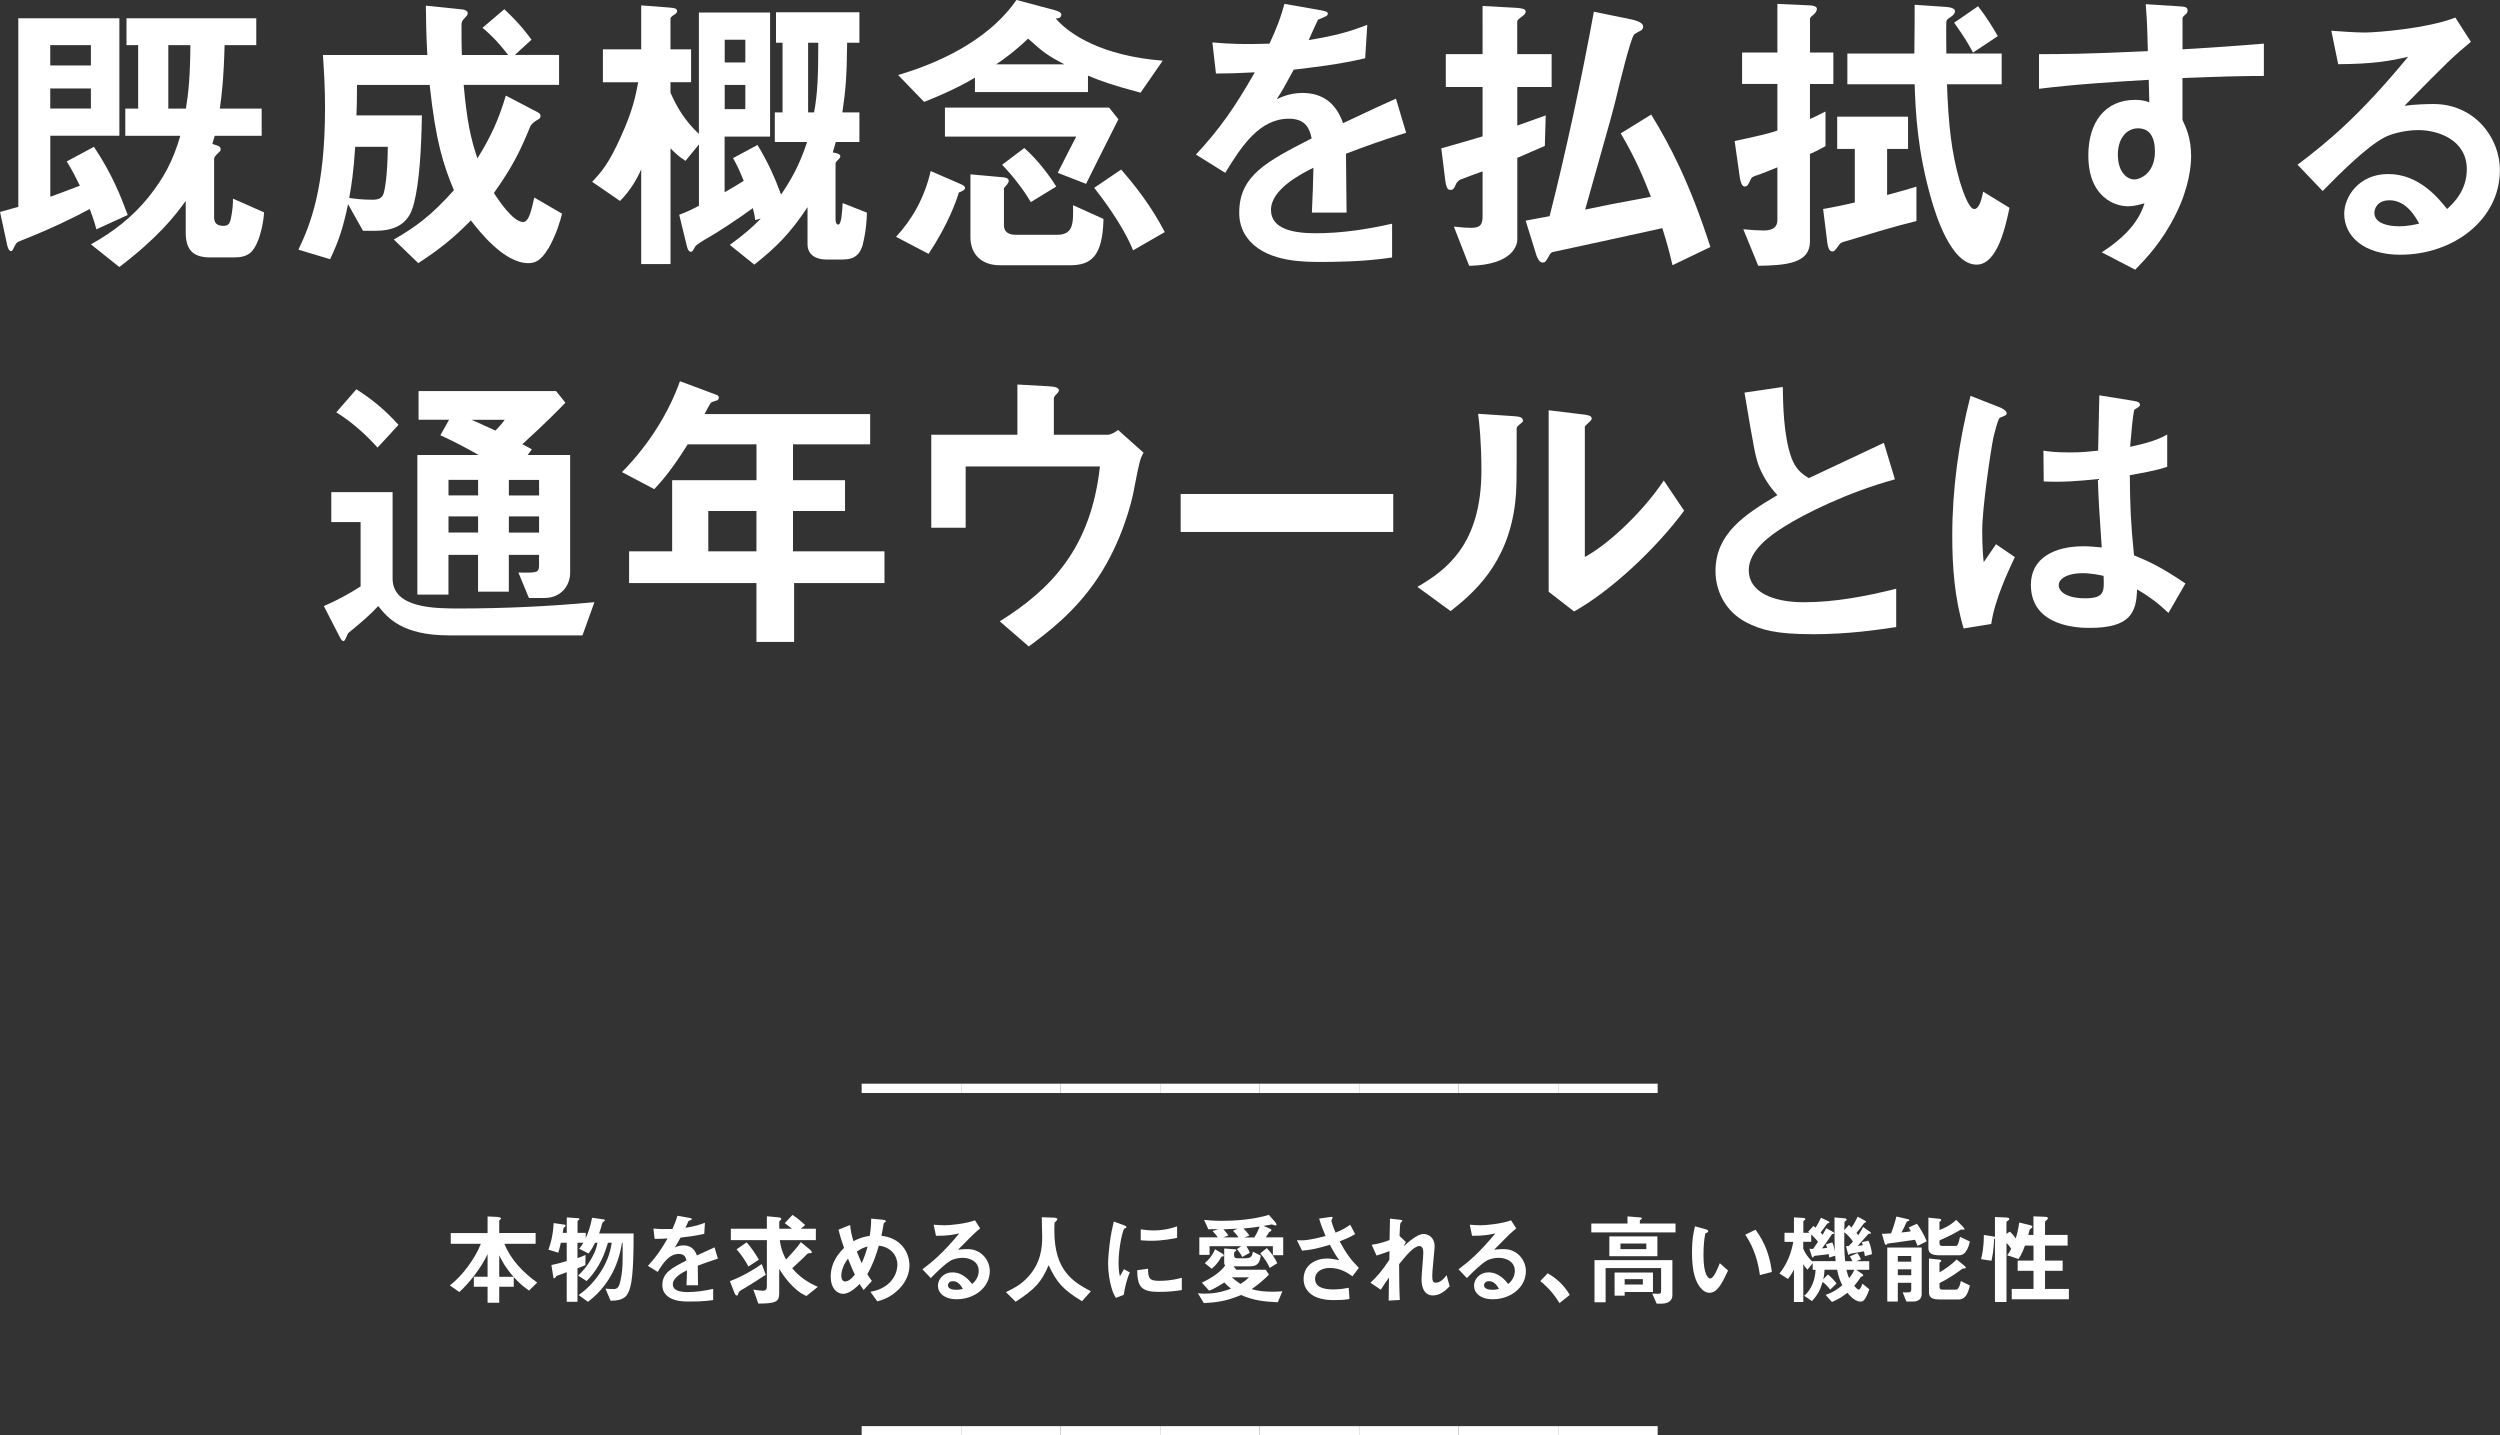
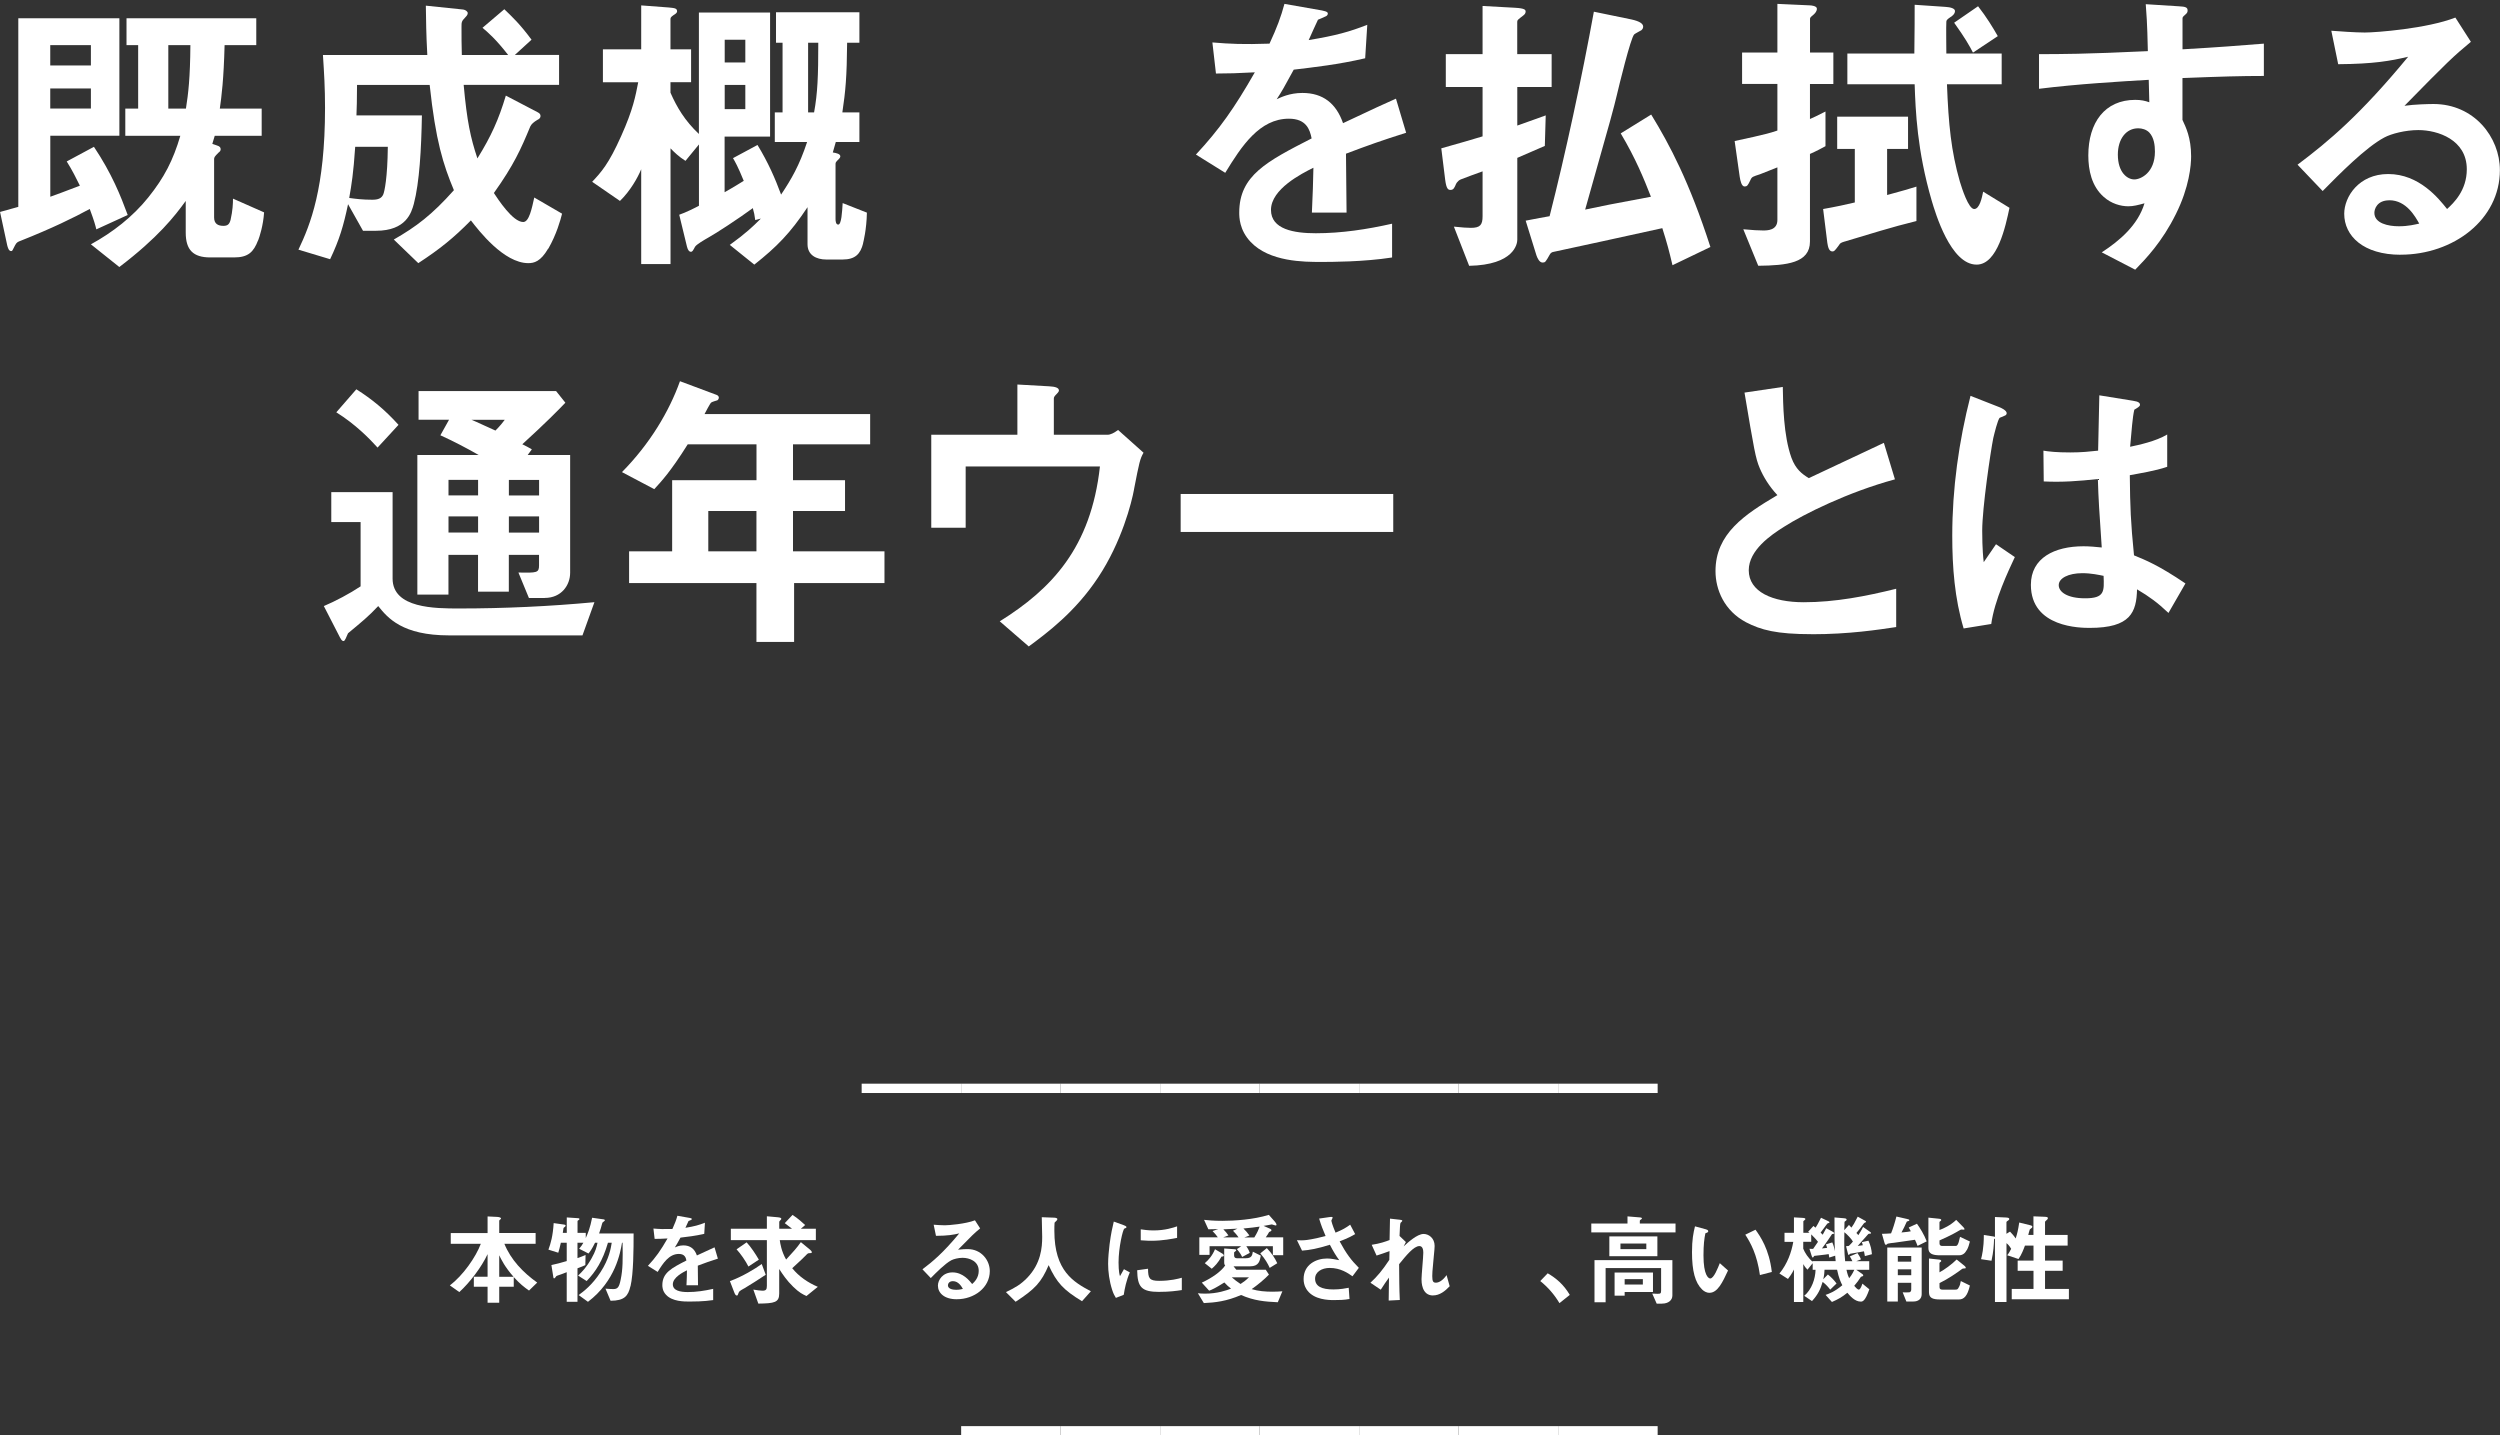
<svg xmlns="http://www.w3.org/2000/svg" id="_レイヤー_2" viewBox="0 0 476.64 273.68">
  <rect x="0" y="0" width="476.64" height="273.68" fill="#333333" stroke="none" />
  <defs>
    <style>.cls-1{fill:#fff;stroke-width:0px;}</style>
  </defs>
  <g id="_レイヤー_">
    <path class="cls-1" d="m164.28,206.61h18.97v1.78h-18.97v-1.78Z" />
    <path class="cls-1" d="m183.25,206.61h18.97v1.78h-18.97v-1.78Z" />
    <path class="cls-1" d="m202.22,206.61h18.97v1.78h-18.97v-1.78Z" />
    <path class="cls-1" d="m221.19,206.61h18.97v1.78h-18.97v-1.78Z" />
    <path class="cls-1" d="m240.16,206.61h18.97v1.78h-18.97v-1.78Z" />
    <path class="cls-1" d="m259.13,206.61h18.97v1.78h-18.97v-1.78Z" />
    <path class="cls-1" d="m278.1,206.61h18.97v1.78h-18.97v-1.78Z" />
    <path class="cls-1" d="m297.07,206.61h18.97v1.78h-18.97v-1.78Z" />
    <path class="cls-1" d="m100.87,246.06c-.97-.68-1.75-1.29-2.92-2.58v1.84h-2.77v3.05h-2.22v-3.05h-2.62v-1.9h2.62v-4.31c-1.14,2.47-3.43,5.46-5.39,7.23l-1.8-1.27c2.52-1.92,4.93-5.37,5.9-7.93h-5.73v-2.05h7.02v-3.17l1.86.09c.25.02.7.09.7.3,0,.08-.06.13-.17.21-.11.09-.17.15-.17.23v2.33h6.94v2.05h-5.96c1.23,3.05,3.57,5.48,6.26,7.4l-1.56,1.52Zm-5.69-6.73v4.1h2.73c-1.67-1.9-2.29-3.21-2.73-4.1Z" />
    <path class="cls-1" d="m120.2,245.21c-.44,1.88-1.12,2.77-3.79,2.79l-.97-2.31c.64.06,1.33.08,1.48.08.83,0,1.12-.32,1.42-1.82.42-2.01.4-3.77.36-7.02h-.11c-.32,1.88-1.23,7.28-6.49,11.27l-1.78-1.29c.89-.64,2.6-1.92,4.17-4.36,1.65-2.54,1.97-4.57,2.14-5.61h-.72c-1,3.45-2.33,5.5-4.06,7.3l-1.63-1.04c.76-.74,1.57-1.52,2.56-3.28.78-1.38.95-2.11,1.14-2.98h-.47c-.61,1.23-.97,1.71-1.25,2.05l-1.78-.91c.38-.44.57-.72.8-1.14h-1.12v2.92c.46-.15.87-.3,1.54-.59l-.04,1.93c-.49.23-.68.3-1.5.61v6.39h-2.05v-5.65c-.57.23-1.37.53-1.48.55-.17.04-.3.11-.49.19-.13.19-.32.44-.42.44-.13,0-.15-.11-.17-.28l-.36-2.26c1.06-.23,1.71-.4,2.92-.76v-3.49h-1.12c-.21.93-.32,1.33-.49,1.9l-1.88-.59c.44-1.18.85-2.6,1-5.06l2.05.29c.11.02.23.09.23.19,0,.04-.02.11-.11.21-.25.19-.27.19-.3.28,0,.04-.11.78-.13.89h.76v-2.94l2.2.15c.09,0,.21.04.21.15s-.09.17-.15.21c-.09.04-.21.11-.21.21v2.22h1.57v.99c.42-.93.83-1.95,1.21-3.87l2.26.32c.09.02.17.08.17.15,0,.09-.11.19-.21.25-.23.15-.25.17-.32.42-.17.66-.27,1-.57,1.86h6.58c0,2.98-.02,7.62-.59,10.07Z" />
    <path class="cls-1" d="m133.04,241.3c0,.74.04,3.09.04,3.74h-2.2c.06-1.08.08-2.01.09-2.85-.72.36-2.69,1.35-2.69,2.67,0,1.23,1.46,1.48,2.85,1.48,1.63,0,3.24-.25,4.84-.61v2.14c-1.8.28-3.91.28-4.51.28-1.06,0-3.26,0-4.46-1.27-.72-.76-.72-1.59-.72-1.86,0-2.35,1.74-3.24,4.59-4.7-.11-.57-.34-1.25-1.44-1.25-1.86,0-3,1.73-4.04,3.43l-1.86-1.16c1.5-1.61,2.45-2.96,3.74-5.22-1.08.06-1.67.08-2.46.08l-.23-1.97c1.14.1,1.97.13,3.62.08.47-1.02.72-1.69.95-2.52l2.37.42c.06.02.38.06.38.19,0,.11-.08.17-.19.21-.04.02-.42.19-.44.19-.02.02-.49,1.08-.59,1.29,1.75-.28,2.6-.53,3.72-.97l-.13,2.12c-1.71.4-3.26.57-4.53.72-.61,1.12-.76,1.38-1.08,1.88.25-.11.82-.4,1.63-.4,1.31,0,2.14.66,2.58,1.92,2.22-1.04,2.47-1.16,3.36-1.55l.64,2.16c-1.5.47-2.41.8-3.81,1.33Z" />
    <path class="cls-1" d="m141.84,245.66c-.89.49-.93.59-1.02.83-.17.47-.19.51-.34.51-.23,0-.36-.28-.47-.55l-.85-2.2c2.31-.82,4.89-2.39,6.07-3.26l.76,2.05c-.74.51-3.53,2.29-4.13,2.62Zm11.89,1.42c-.66-.3-1.37-.64-2.5-1.75-1.25-1.21-2.01-2.37-2.67-3.39v4.68c0,1.71-.91,1.88-3.98,1.92l-.95-2.67c.61.11,1.44.21,1.73.21.68,0,.85-.23.85-.93v-8.71h-6.87v-2.18h6.87v-2.37l2.11.19c.55.06.64.17.64.3,0,.09-.06.15-.11.19-.25.25-.28.29-.28.46v1.23h2.43c-.23-.19-.85-.66-1.38-1.06l1.48-1.57c.97.61,1.97,1.52,2.41,1.93l-.82.7h2.86v2.18h-6.88c.09.63.3,2.11,1.21,3.7,1.44-1.57,1.97-2.14,2.81-3.32l1.75,1.44c.08.08.34.3.34.47,0,.19-.15.19-.42.19-.32,0-.38.06-.76.46-.57.57-.76.76-2.56,2.41,1.29,1.59,3,2.75,4.88,3.55l-2.16,1.75Zm-11.04-5.61c-.55-1.1-1.48-2.43-2.26-3.28l1.92-1.33c.87.95,1.69,2.2,2.33,3.3l-1.99,1.31Z" />
-     <path class="cls-1" d="m171.21,245.95c-1.56,1.5-3.07,1.92-3.95,2.16l-1.31-1.82c.85-.17,2.31-.47,3.6-1.69,1.12-1.08,1.54-2.41,1.54-3.53,0-1.65-1.23-3.32-3.53-3.58-.57,1.92-1.1,3.53-2.2,5.44.36.59.55.87.87,1.29l-1.57,1.73c-.28-.38-.47-.66-.76-1.16-.55.55-1.88,1.88-3.13,1.88-1.33,0-2.39-1.2-2.39-3.24,0-2.98,1.82-4.78,2.54-5.5-.53-1.54-.82-2.48-1.06-3.49l2.22-.89c.11,1.14.28,1.9.63,3.09,1.1-.57,1.86-.82,3.11-1.02.23-1.48.27-2.26.27-3.28l2.2.21c.17.02.61.06.61.28,0,.09-.08.13-.27.27-.06.04-.15.11-.15.19-.23,1.33-.25,1.46-.44,2.31.83.13,2.18.34,3.43,1.4,1.46,1.25,1.92,2.96,1.92,4.29,0,2.26-1.35,3.87-2.18,4.67Zm-9.54-5.99c-1.2,1.61-1.27,2.85-1.27,3.3,0,.55.23,1.06.74,1.06.8,0,1.57-.97,1.84-1.31-.4-.85-.7-1.52-1.31-3.05Zm1.69-1.35c.27.72.55,1.4.93,2.22.51-1.16.78-1.95,1.12-3.17-.68.17-1.1.34-2.05.95Z" />
    <path class="cls-1" d="m182.4,247.71c-2.37,0-3.58-1.2-3.58-2.6,0-1.08.93-2.52,2.79-2.52,1.97,0,3.21,1.56,3.74,2.22.42-.38,1.25-1.18,1.25-2.52,0-1.88-1.84-2.48-3.07-2.48-.82,0-1.71.23-2.16.47-1.18.63-2.84,2.31-3.91,3.39l-1.59-1.67c1.97-1.48,3.98-3.17,7.02-6.85-1.14.27-2.18.46-4.44.47l-.44-2.12c.46.04,1.54.11,2.12.11.72,0,3.94-.25,5.75-.95l.99,1.54c-1.14.95-1.46,1.25-4.21,4.06.63-.09,1.55-.11,1.84-.11,2.58,0,4.21,2.11,4.21,4.19,0,3.15-2.96,5.37-6.3,5.37Zm-.72-3.45c-.78,0-.95.55-.95.8,0,.66.87.85,1.56.85.61,0,1.02-.11,1.29-.17-.25-.44-.82-1.48-1.9-1.48Z" />
    <path class="cls-1" d="m206.3,248.09c-3.55-2.16-4.82-3.51-6.37-6.88-1.38,3.26-2.6,4.57-6.3,6.98l-1.84-1.84c1.86-.89,2.86-1.5,4.06-2.73,2.62-2.73,2.85-5.77,2.85-7.79,0-.51-.06-2.96-.08-3.76l2.12.08c.21,0,.85,0,.85.28,0,.09-.04.17-.15.3-.04.06-.34.3-.38.38s-.04,1.35-.04,1.59c0,7.64,3.68,9.75,6.96,11.49l-1.69,1.9Z" />
    <path class="cls-1" d="m214.25,246.86l-1.5.59c-.3-.49-.47-.8-.7-1.5-.57-1.76-.78-3.53-.78-4.99,0-1.21.15-2.62.28-3.74.27-2.05.53-3.21.8-4.32l1.93.7c.13.06.49.19.49.34,0,.04-.02.11-.09.17-.04.02-.29.11-.32.13-.28.17-1.1,3.6-1.1,6.47,0,.32,0,1.78.27,2.6.23-.4.34-.59.76-1.33l1.12.61c-.68,1.56-.97,3.05-1.16,4.27Zm6.79-.55c-3.45,0-4.17-.93-4.23-4.13l2.07-.29c.02,1.8.21,2.31,2.12,2.31,2.16,0,3.64-.4,4.32-.59v2.35c-1,.15-2.28.34-4.29.34Zm-1.52-9.75c-.15,0-1.02,0-2.03-.09v-2.09c.55.08,1.4.21,2.43.21,2.22,0,3.77-.53,4.5-.78v2.2c-.87.17-2.79.55-4.89.55Z" />
    <path class="cls-1" d="m243.61,248.28c-2.45-.11-4.51-.29-7-1.38-2.75,1.19-4.89,1.44-7.09,1.54l-1.14-1.88c.32.04.74.08,1.37.08,2.37,0,4.13-.64,4.95-.95-.53-.42-.83-.7-1.27-1.18-1.74,1.1-2.37,1.37-2.9,1.57l-1.4-1.54c1.93-.89,3.68-2.11,4.46-3.28-.11-.11-.19-.21-.19-.59v-2.64l1.82.13c.38.02.47.08.47.19s-.1.15-.17.23c-.08.08-.13.11-.23.19v.61c0,.23.11.51.51.51h1.73c1.08,0,1.23-.53,1.33-1.25l1.52.76c-.19,1.02-.38,2.03-2.03,2.03h-3.17l.53.65h5.61l.61.93c-.78.83-2.24,2.05-3.3,2.77,1.27.38,2.62.49,3.96.49.72,0,1.35-.04,1.9-.08l-.87,2.09Zm-.93-8.95v-1.73h-5.06c.49.72.59,1.08.66,1.27l-1.46.78c-.19-.42-.42-.82-1-1.5l.82-.55h-6.03v1.65h-1.95v-3.34h3.53c-.38-.53-.55-.72-1.01-1.2l1.08-.38c-.66.02-1.08.02-1.88.04l-.82-1.8c.85.09,1.8.19,3.49.19,2.28,0,5.92-.23,8.86-1.14l1.18,1.33c.15.19.28.4.28.57,0,.08-.06.13-.15.13-.11,0-.61-.19-.74-.21-.49.09-1.06.21-1.57.28l1.2.53c.13.06.3.15.3.3,0,.17-.25.25-.44.34-.19.34-.34.59-.64,1.01h3.32v3.41h-1.95Zm-9.35.04c0,.15-.17.21-.44.21-.66,1.21-1.31,1.84-1.86,2.31l-1.33-1.06c.74-.64,1.42-1.4,1.95-2.66l1.46.87c.09.06.21.17.21.32Zm1.75-4.72l.85-.4c-.38.02-2.26.11-2.69.13.44.46.63.65.97,1.16l-1.01.38h2.94c-.4-.59-.65-.83-1.06-1.27Zm-.23,8.88c.53.47,1,.83,1.67,1.27.64-.42,1.06-.74,1.61-1.27h-3.28Zm2.22-9.31c.42.4.8.85,1.14,1.33l-.97.38h1.9c.57-.91.83-1.54,1.02-2.07-1.04.15-1.54.21-3.09.36Zm5.01,7.51c-.38-.83-.85-1.67-1.8-2.77l1.25-1c.97,1.02,1.52,1.88,1.99,2.88l-1.44.89Z" />
    <path class="cls-1" d="m257.86,243.33c-.87-.61-2.28-1.59-4.34-1.59-1.52,0-2.79.76-2.79,2.05,0,1.46,1.27,2.05,3.49,2.05,1.29,0,2.37-.21,2.92-.32l.15,2.14c-.99.19-1.99.21-3,.21-1.1,0-3.68-.09-5.01-1.8-.19-.25-.74-.97-.74-2.22,0-2.75,2.39-3.91,4.48-3.91.7,0,1.71.19,2.31.32-.7-.97-1.12-1.67-1.78-2.94-2.45.76-3.77,1-5.31,1.12l-.97-1.99c.72.04,1.12.04,1.5,0,.28-.02,1.65-.17,3.96-.8-.49-1.14-.85-2.03-1.23-3.32l1.92-.28c.13-.02.66-.13.66.11,0,.09-.25.47-.25.59,0,.06.19.82.8,2.26,1.38-.57,1.99-.93,2.79-1.52l.95,1.8c-.63.36-1.23.72-2.96,1.38,1.27,2.35,2.18,3.57,3.66,5.05l-1.21,1.61Z" />
    <path class="cls-1" d="m273.22,246.99c-2.2,0-2.2-2.64-2.2-3.11,0-.72.34-4.25.34-5.04,0-.49-.09-1.27-.74-1.27-1.08,0-2.54,1.82-3.87,3.45.02,2.64.02,4.61.13,6.83l-2.12.11.06-4.38c-.59.82-.91,1.27-1.57,2.31l-1.97-1.33c1.29-1.18,2.28-2.37,3.6-4.36l.04-1.67c-1,.36-1.52.55-2.47.85l-.93-2.05c1.56-.23,2.73-.64,3.41-.91l.08-4.08,1.88.21c.3.04.47.06.47.23,0,.06-.28.3-.34.36-.09.15-.13,1.06-.19,2.5l1.21,1.16-.42.83c.74-.68,2.54-2.37,3.81-2.37.95,0,2.09.78,2.09,2.28,0,.34-.02.55-.26,3.09-.17,1.67-.19,2.29-.19,2.67,0,1.04.19,1.25.7,1.25s1.25-.34,2.03-1.44l.59,2.12c-.87.93-1.92,1.75-3.17,1.75Z" />
-     <path class="cls-1" d="m284.61,247.71c-2.37,0-3.58-1.2-3.58-2.6,0-1.08.93-2.52,2.79-2.52,1.97,0,3.21,1.56,3.74,2.22.42-.38,1.25-1.18,1.25-2.52,0-1.88-1.84-2.48-3.07-2.48-.82,0-1.71.23-2.16.47-1.18.63-2.84,2.31-3.91,3.39l-1.59-1.67c1.97-1.48,3.98-3.17,7.02-6.85-1.14.27-2.18.46-4.44.47l-.44-2.12c.46.04,1.54.11,2.12.11.72,0,3.95-.25,5.75-.95l.99,1.54c-1.14.95-1.46,1.25-4.21,4.06.63-.09,1.56-.11,1.84-.11,2.58,0,4.21,2.11,4.21,4.19,0,3.15-2.96,5.37-6.3,5.37Zm-.72-3.45c-.78,0-.95.55-.95.8,0,.66.87.85,1.56.85.61,0,1.02-.11,1.29-.17-.25-.44-.82-1.48-1.9-1.48Z" />
    <path class="cls-1" d="m295.08,242.76c1.59.93,3.03,2.12,4.21,4.12l-1.97,1.57c-.99-1.65-2.18-3.02-3.66-4.21l1.42-1.48Z" />
    <path class="cls-1" d="m303.39,234.97v-1.69h6.9v-1.37l2.29.19c.08,0,.46.02.46.19,0,.09-.09.17-.21.23-.13.09-.19.15-.19.23v.53h6.81v1.69h-16.06Zm13.49,13.58h-1.02l-.85-1.92c.15,0,.74.04.97.04.59,0,.72-.04.72-.63v-4.27h-10.58v6.52h-2.12v-8.04h14.85v6.75c0,.87-.74,1.54-1.95,1.54Zm-10.05-9.05v-3.77h9.16v3.77h-9.16Zm2.92,6.83v.7h-1.92v-4.42h7.32v3.72h-5.41Zm4.13-9.24h-4.93v1.06h4.93v-1.06Zm-.66,6.79h-3.47v1.02h3.47v-1.02Z" />
    <path class="cls-1" d="m325.92,246.48c-.61,0-1.08-.32-1.4-.63-1.33-1.29-1.93-3.51-1.93-7.11,0-2.43.26-3.66.57-4.93l2.09.57c.13.04.44.13.44.36,0,.21-.23.29-.55.4-.21,1.04-.36,2.14-.36,4.23,0,3.7.91,4.38,1.29,4.38.68,0,1.46-2.01,1.82-2.92l1.57,1.4c-1.04,2.24-1.99,4.25-3.53,4.25Zm9.62-3.38c-.55-3.95-1.8-6.18-2.79-7.7l1.95-.95c.91,1.29,2.6,3.68,3.11,8.06l-2.28.59Z" />
    <path class="cls-1" d="m355.55,239.48c-.02-.19-.11-.68-.17-.91-.42.09-2.58.46-2.66.47-.09.08-.19.23-.25.23-.09,0-.11-.11-.17-.34l-.34-1.33c.15,0,.34-.02.53-.06.32-.3.53-.53.78-.83-.28-.53-1.18-1.44-1.63-1.78-.04,2.43-.04,3.62.15,5.52h1.38c-.23-.49-.32-.64-.49-.91l1.46-.63c.19.27.55.85.66,1.2l-.87.34h2.45v1.65h-2.47l.99.68c.15.09.34.25.34.38,0,.11-.08.15-.15.17-.19.06-.29.06-.38.23-.34.55-.61.89-1.19,1.59.21.25.61.72.87.72.32,0,.61-.87.68-1.14l1.33,1.08c-.8,2.31-1.31,2.35-1.63,2.35-1.16,0-2.1-1.14-2.56-1.69-1.02.83-1.76,1.25-2.94,1.76l-1.21-1.35c.7-.25,1.67-.57,3.19-1.84-.32-.63-.66-1.35-1-2.96h-2.39c-.02.42-.06,1.12-.25,1.82l.89-.91c.64.51,1.16,1.06,1.65,1.71l-1.21,1.18c-.3-.42-.82-1.01-1.44-1.48-.42,1.37-.83,2.35-2.03,3.66l-1.48-1c1.44-1.23,2.11-3.24,2.16-4.97h-.55v-1.25l-.99,1.23c-.49-.49-.68-.85-.8-1.06v7.23h-1.78v-6.2c-.36.78-.95,1.55-1.14,1.8l-1.63-1.04c1.54-1.86,2.31-4.12,2.64-6.03h-1.67v-1.73h1.8v-2.94l1.59.09c.4.02.59.08.59.23,0,.09-.08.15-.13.19-.06.04-.26.19-.26.25v2.18h1.18c-.17-.13-.19-.15-.27-.19l1.02-1.12c.15.11.26.23.38.34.27-.34.59-.97,1.06-1.9l1.29.61c.13.06.32.15.32.3,0,.04-.04.08-.11.09-.04.02-.17.04-.23.06-.11.04-1.12,1.52-1.35,1.78.27.25.3.27.4.4.08-.13.59-1.06.68-1.25l1.23.68c.13.08.29.19.29.28,0,.06-.04.09-.13.11-.04,0-.21.04-.29.06-.21.32-1.04,1.59-1.92,2.73.13-.02.83-.09.99-.11-.11-.38-.15-.47-.25-.66l1.23-.38c.25.51.42,1.27.51,1.67-.09-1.4-.09-2.62-.09-6.43l1.76.15c.42.04.55.09.55.27,0,.11-.08.17-.17.23-.09.08-.23.15-.23.21-.02.09-.04,1.35-.04,1.56l.89-.99c.26.28.34.36.47.51.32-.44.55-.78,1.2-2.09l1.37.76c.11.06.21.11.21.21,0,.06-.04.09-.11.13-.15.06-.23.08-.32.21-.55.76-.74,1.02-1.4,1.8.17.17.19.19.36.42.06-.08.68-1.04.91-1.57l1.29.91c.08.06.23.15.23.26,0,.08-.06.1-.15.11-.15.02-.3,0-.38.08-.28.32-1.69,1.92-2.01,2.26.15-.02.85-.11.97-.13-.08-.3-.09-.36-.19-.59l1.27-.28c.42.99.57,1.59.66,2.58l-1.35.36Zm-5.65-.08l-1.14.36c-.02-.17-.04-.23-.11-.66-.44.1-2.56.3-2.75.34-.09.08-.19.32-.27.32-.11,0-.17-.17-.25-.4l-.4-1.27c.25.02.46.02.7.02l.93-1.35c-.19-.29-.78-.91-1.29-1.42v1.42h-1.52v1.31c.32.8.93,1.75,1.78,2.48v-.11h4.4c-.06-.51-.06-.61-.09-1.04Zm2.14,2.69c.19.89.36,1.29.51,1.61.19-.23.55-.66.99-1.61h-1.5Z" />
    <path class="cls-1" d="m365.59,237.53c-.09-.3-.34-.83-.49-1.16-1.06.17-3.6.53-3.98.57-.23.02-1.06.11-1.21.17-.06.02-.26.23-.32.23-.19,0-.27-.25-.28-.32l-.51-1.78c.91-.02,1.27-.06,1.74-.09.3-.7.74-2.07,1.02-3.21l2.01.46c.27.06.46.11.46.25,0,.11-.17.15-.25.17-.19.04-.23.08-.25.11-.25.59-.68,1.48-1,2.05,1.16-.11,1.38-.15,1.78-.23-.09-.17-.17-.28-.4-.72l1.57-.72c.55.76,1.38,2.09,1.86,3.36l-1.75.87Zm-.78,10.62h-1.35l-.7-1.76c.19,0,1.04.04,1.23,0,.23-.02.4-.21.4-.55v-1.27h-2.56v3.58h-2.01v-10.3h6.56v8.89c0,.91-.65,1.4-1.57,1.4Zm-.42-8.69h-2.56v1.08h2.56v-1.08Zm0,2.54h-2.56v1.12h2.56v-1.12Zm10.55-3.64c-.21.42-.61.97-1.46.97h-3.6c-1.48,0-2.22-.32-2.22-1.38v-5.8l2.03.21c.3.04.42.09.42.25,0,.09-.09.17-.17.21-.13.08-.17.13-.17.21v1.48c.78-.28,2.11-.89,3.19-1.93l1.33,1.35c.06.06.25.27.25.4,0,.11-.08.11-.15.11-.06,0-.32-.02-.38-.02-.15,0-.21.02-.63.27-.08.06-1.35.82-3.6,1.8v.59c0,.36.23.47.55.47h2.45c.32,0,.55-.02.91-1.74l1.88.89c-.13.59-.32,1.16-.61,1.69Zm-1.46,9.39h-3.6c-1.44,0-2.11-.3-2.11-1.38v-6.43l1.92.21c.21.02.42.08.42.27,0,.08-.09.15-.17.19-.13.09-.17.15-.17.21v1.76c.93-.49,2.35-1.52,3.28-2.45l1.46,1.18c.11.1.27.25.27.38,0,.15-.08.15-.32.15-.23,0-.28.04-.36.08-.83.64-2.77,1.97-4.32,2.71v.78c0,.36.23.47.55.47h2.45c.42,0,.49-.09.68-.46.21-.36.27-.61.38-1.18l1.73.85c-.46,2.03-1.16,2.66-2.07,2.66Z" />
    <path class="cls-1" d="m383.55,247.71v-1.97h4.15v-3.45h-3.02v-1.95h3.02v-2.86h-1.63c-.23.63-.65,1.75-1.23,2.56l-2.16-.72c.3-.32.57-.85.76-1.23-.09-.17-.44-.74-.89-1.08v11.23h-2.2v-12.1s-.06.06-.17.11c-.04,1.1-.1,2.35-.49,4.12l-1.99-.3c.17-.66.53-2.05.53-4.61l1.78.27c.25.04.27.06.34.11v-3.81l2.03.09c.44.02.7.08.7.27,0,.17-.13.27-.27.34-.17.11-.27.19-.27.3v2.2l.68-.42c.36.36.8.87,1.08,1.31.3-.91.46-1.59.68-3.04l1.99.49c.36.09.51.13.51.34,0,.09-.08.19-.21.27-.11.08-.19.13-.27.21-.09.17-.25.91-.3,1.06h.99v-3.55l2.07.08c.53.02.68.08.68.25s-.11.29-.25.4c-.13.11-.29.25-.29.34v2.48h4.31v2.03h-4.31v2.86h3.36v1.95h-3.36v3.45h4.55v1.97h-10.92Z" />
-     <path class="cls-1" d="m164.28,271.9h18.97v1.78h-18.97v-1.78Z" />
    <path class="cls-1" d="m183.25,271.9h18.97v1.78h-18.97v-1.78Z" />
    <path class="cls-1" d="m202.22,271.9h18.97v1.78h-18.97v-1.78Z" />
    <path class="cls-1" d="m221.19,271.9h18.97v1.78h-18.97v-1.78Z" />
    <path class="cls-1" d="m240.16,271.9h18.97v1.78h-18.97v-1.78Z" />
    <path class="cls-1" d="m259.13,271.9h18.97v1.78h-18.97v-1.78Z" />
    <path class="cls-1" d="m278.1,271.9h18.97v1.78h-18.97v-1.78Z" />
    <path class="cls-1" d="m297.07,271.9h18.97v1.78h-18.97v-1.78Z" />
    <path class="cls-1" d="m18.36,43.72c-.17-.74-.4-1.6-1.25-3.88-3.02,1.65-7.24,3.71-13.11,6.04-.63.23-.85.34-1.14.91-.51,1.03-.51,1.08-.74,1.08-.46,0-.63-.68-.74-1.08l-1.37-6.38c2.05-.57,2.68-.74,3.48-.97V3.48h19.27v22.4h-13.17v11.63c3.36-1.2,4.67-1.77,5.64-2.11-.68-1.37-1.43-2.91-2.51-4.62l5.19-2.79c3.42,5.13,5.07,9.29,6.44,13l-5.99,2.74Zm-1.03-35.12h-7.75v3.88h7.75v-3.88Zm0,8.27h-7.75v3.82h7.75v-3.82Zm31.87,28.96c-.85,2.22-1.88,3.25-4.56,3.25h-4.56c-3.25,0-4.67-1.43-4.67-4.73v-6.04c-2.05,2.85-5.3,7.01-12.66,12.6l-5.42-4.33c4.16-2.28,7.98-5.25,10.95-8.95,3.02-3.76,4.73-7.07,6.1-11.74h-10.49v-5.19h2.45v-12.09h-2.22V3.48h24.74v5.13h-6.04c-.17,6.56-.57,9.69-.91,12.09h7.98v5.19h-8.95c-.11.4-.34,1.2-.46,1.54l.85.29c.57.17.74.4.74.74,0,.29-.17.46-.4.63-.8.8-.85.91-.85,1.31v11.06c0,1.25.8,1.6,1.77,1.6.8,0,1.14-.29,1.37-1.14.4-1.77.46-3.08.46-4.05l5.93,2.62c-.17,2.51-.85,4.62-1.14,5.36ZM32.09,8.61v12.09h3.36c.46-2.91.8-5.82.85-12.09h-4.22Z" />
    <path class="cls-1" d="m104.49,47.43c-1.43,2.45-2.68,2.74-3.76,2.74-4.67,0-9.46-6.21-10.95-8.15-3.31,3.36-5.93,5.47-10.03,8.15l-4.67-4.5c4.28-2.45,7.3-4.73,11.46-9.41-2.05-4.9-3.48-9.41-4.62-20.07h-13.85c0,3.08-.06,4.28-.11,5.81h12.48c-.11,6.33-.46,12.77-1.54,16.87-.46,1.65-1.43,5.13-7.24,5.13h-2.45l-2.85-5.07c-.86,4.1-1.65,6.78-3.42,10.49l-6.04-1.82c2.28-4.79,5.07-11.69,5.07-27.02,0-3.82-.17-6.61-.4-10.09h19.9c-.23-4.33-.23-6.33-.28-9.41l7.13.74c.46.06.86.4.86.68,0,.34-.29.63-.51.86-.68.68-.68.91-.68,1.77,0,1.77,0,3.54.06,5.36h8.84c-2.34-3.02-3.93-4.39-4.9-5.19l4.16-3.54c1.48,1.43,2.96,2.79,5.19,5.81l-3.19,2.91h8.44v5.7h-18.19c.63,6.96,1.31,10.09,2.62,14.02,2.62-4.22,4.05-7.41,5.42-11.97l6.1,3.19c.34.17.51.4.51.68,0,.46-.34.63-.57.74q-1.08.63-1.37,1.25c-1.82,4.39-3.14,7.35-6.95,12.71.8,1.2,3.59,5.53,5.59,5.53,1.14,0,1.65-2.62,2.11-4.67l5.3,3.08c-.29,1.2-1.08,3.99-2.62,6.67Zm-36.77-19.44c-.34,5.07-.68,7.13-1.14,9.75,1.2.17,2.56.34,4.39.34,1.08,0,1.77-.23,2.11-1.03.23-.57.8-3.13.86-9.06h-6.21Z" />
    <path class="cls-1" d="m164.56,46.4c-.51,2-1.48,3.08-3.93,3.08h-3.08c-1.94,0-3.59-.86-3.59-2.91v-7.07c-3.25,4.9-5.87,7.58-10.15,10.95l-4.67-3.76c3.02-2.17,4.45-3.54,5.93-5.02l-1.08.29c-.11-.91-.23-1.48-.46-2.28-2.45,1.82-7.07,4.85-8.44,5.59-.8.46-2.28,1.31-2.57,1.77-.4.74-.51.97-.8.97s-.57-.29-.74-.97l-1.48-6.1c1.2-.4,3.02-1.31,3.76-1.71v-11.69l-2.57,3.13c-1.2-.74-2.28-1.77-2.85-2.39v22.06h-5.59v-18.07c-.68,1.65-2.11,4.16-4.05,6.04l-5.3-3.65c1.71-1.82,3.14-3.36,5.53-8.72,2.28-5.07,2.74-7.64,3.25-10.26h-6.73v-6.27h7.3V1.03l5.3.4c1.14.11,1.54.17,1.54.74,0,.29-.34.51-.63.68-.4.29-.63.46-.63.74v5.81h3.93v6.27h-3.93v2c1.2,2.74,2.74,5.36,5.42,7.87V2.39h13.57v23.66h-8.67v10.6c2.22-1.25,2.96-1.77,3.65-2.17-1.14-2.79-1.65-3.65-2.05-4.33l4.67-2.51c2.05,3.36,3.36,6.38,4.5,9.46,1.94-2.91,3.48-5.53,4.96-10.03h-6.16v-5.64h1.48v-13.28h-1.25V2.34h15.9v5.81h-2.34c-.06,6.56-.29,9.12-.91,13.28h3.25v5.64h-4.5c-.17.63-.4,1.37-.57,2,.74.11,1.43.29,1.43.74,0,.17-.11.34-.23.46-.57.57-.68.68-.68.97v10.55c0,.34.06,1.03.51,1.03.63,0,.74-2.45.85-4.1l4.62,1.82c-.06,3.25-.68,5.64-.74,5.87Zm-22.46-38.82h-3.93v4.33h3.93v-4.33Zm0,8.61h-3.93v4.62h3.93v-4.62Zm11.97-8.04v13.28h1.14c.68-3.71.8-6.96.8-13.28h-1.94Z" />
-     <path class="cls-1" d="m182.8,36.71c-.46,1.6-2.05,6.1-5.76,11.69l-6.21-3.25c3.02-3.25,5.42-7.35,6.61-12.54l5.64,2.45c.4.17.91.4.91.74,0,.46-.63.68-1.2.91Zm34.66-19.04c-5.24-1.37-8.04-2.39-10.03-3.25v3.13h-21.55v-2.74c-3.82,2.28-8.09,3.99-9.69,4.62l-4.96-5.13c10.09-2.96,18.13-7.87,22.57-14.31l7.47,2c.34.11,1.08.34,1.08.8,0,.68-.74.74-1.08.74,2.68,3.08,8.89,7.13,20.41,8.04l-4.22,6.1Zm-10.38,17.39l-5.42-2.11c1.88-3.71,2.51-4.96,3.53-6.9h-25.03v-5.53h31.3l1.77,2.22c-3.48,6.9-4.96,9.86-6.16,12.31Zm-3.19,15.51h-13.28c-3.31,0-5.59-1.94-5.59-5.36v-11.97l6.33.57c.51.06.97.23.97.68,0,.4-.46.85-.91,1.37v7.13c0,1.31,1.03,1.77,2.17,1.77h7.98c3.14,0,3.08-2.28,3.02-5.64l5.81,2.62c-.17,7.3-2.45,8.84-6.5,8.84Zm-7.87-43.21c-2.62,2.51-5.13,4.28-6.1,4.9h13c-3.36-1.77-4.05-2.34-6.9-4.9Zm.51,31.18c-1.31-2.28-3.48-5.07-5.47-7.13l4.22-3.19c2.51,2.17,4.96,5.47,6.1,7.35l-4.85,2.96Zm19.5,9.18c-2.05-5.02-6.04-10.15-7.41-11.91l5.13-3.48c2.45,2.79,5.7,6.84,8.32,11.92l-6.04,3.48Z" />
    <path class="cls-1" d="m256.62,29.3c0,2.22.11,9.29.11,11.23h-6.61c.17-3.25.23-6.04.29-8.55-2.17,1.08-8.09,4.05-8.09,8.04,0,3.71,4.39,4.45,8.55,4.45,4.9,0,9.75-.74,14.54-1.82v6.44c-5.42.85-11.74.85-13.57.85-3.19,0-9.81,0-13.4-3.82-2.17-2.28-2.17-4.79-2.17-5.59,0-7.07,5.24-9.75,13.8-14.14-.34-1.71-1.03-3.76-4.33-3.76-5.59,0-9.01,5.19-12.14,10.32l-5.59-3.48c4.5-4.84,7.35-8.89,11.23-15.68-3.25.17-5.02.23-7.41.23l-.68-5.93c3.42.29,5.93.4,10.89.23,1.43-3.08,2.17-5.07,2.85-7.58l7.13,1.25c.17.06,1.14.17,1.14.57,0,.34-.23.51-.57.63-.11.06-1.25.57-1.31.57-.06.06-1.48,3.25-1.77,3.88,5.24-.86,7.81-1.6,11.17-2.91l-.4,6.38c-5.13,1.2-9.81,1.71-13.62,2.17-1.82,3.36-2.28,4.16-3.25,5.64.74-.34,2.45-1.2,4.9-1.2,3.93,0,6.44,2,7.75,5.76,6.67-3.14,7.41-3.48,10.09-4.67l1.94,6.5c-4.5,1.42-7.24,2.39-11.46,3.99Z" />
    <path class="cls-1" d="m289.28,16.59v7.35c2.85-1.03,3.42-1.2,5.42-1.94l-.17,5.82c-2.05.91-2.74,1.2-5.25,2.28v15.62c0,.74-.57,4.79-9.18,4.96l-2.91-7.47c1.71.17,2.45.23,3.25.23,1.77,0,2.22-.57,2.22-2.22v-8.55c-.63.23-3.48,1.25-4.16,1.54s-.97.97-.97,1.03c-.23.51-.4.97-.97.97-.46,0-.8-.17-1.03-1.94l-.74-5.99c3.93-1.08,5.53-1.6,7.87-2.28v-9.41h-7.01v-6.27h7.01V1.14l6.21.34c1.88.11,2,.4,2,.74s-.23.57-.46.74c-1.03.8-1.14.86-1.14,1.2v6.16h6.56v6.27h-6.56Zm29.59,33.98c-.63-2.68-1.03-4.22-1.94-7.07-3.31.74-20.81,4.56-20.92,4.56-.17.06-.34.17-.46.34-.91,1.6-.91,1.65-1.48,1.65s-.97-.86-1.14-1.37l-2.05-6.61c2.62-.51,2.96-.57,4.56-.85,3.02-11.86,6.16-26.45,8.44-38.99l7.18,1.48c1.54.34,2.22.8,2.22,1.37,0,.34-.17.51-.34.68-.17.11-1.2.63-1.37.8-.68.68-2.91,9.86-3.31,11.57-.68,2.79-.74,3.13-6.04,21.83,3.19-.68,4.9-1.03,12.54-2.45-1.31-3.36-2.91-7.3-5.76-12.08l5.81-3.59c3.53,5.76,7.3,12.88,11.29,25.25l-7.24,3.48Z" />
    <path class="cls-1" d="m345.08,16.02v6.67c.91-.4,1.14-.51,2.96-1.43v6.61c-.74.4-1.77.97-2.96,1.48v16.7c0,4.1-4.39,4.56-9.86,4.62l-2.85-6.96c2,.17,2.74.23,3.76.23.8,0,2.74,0,2.74-2v-10.03c-1.25.51-2.85,1.14-3.31,1.31-1.37.46-1.54.46-1.82,1.08-.51,1.08-.63,1.25-1.14,1.25-.57,0-.8-1.14-.91-1.82l-.97-6.84c.51-.11,3.08-.68,3.65-.8,2.17-.51,2.96-.68,4.5-1.2v-8.89h-6.73v-5.99h6.73V.74l6.16.28c.29,0,1.37.11,1.37.63s-.34.85-.57,1.08c-.68.57-.74.63-.74.91v6.38h4.45v5.99h-4.45Zm6.56,30.04c-.68.23-.8.29-1.03.68-.8,1.08-.91,1.2-1.25,1.2-.68,0-.85-.91-.97-1.65l-.8-6.44c2-.34,4.96-.97,6.04-1.25v-10.2h-3.36v-6.16h13.51v6.16h-3.99v8.78c2.79-.74,4.28-1.2,5.59-1.6v6.56c-4.67,1.14-9.18,2.57-13.74,3.93Zm25.2,4.39c-4.96,0-7.87-9.92-8.55-12.2-2.79-9.58-3.08-17.16-3.25-22.18h-12.83v-5.87h12.77c.06-5.42.06-5.99.06-9.29l5.87.4c.97.06,1.82.29,1.82.8,0,.57-.63,1.03-.85,1.14-.68.46-.8.63-.8.91-.06.86,0,5.07,0,6.04h10.55v5.87h-10.43c.29,7.64.8,12.77,2.45,18.53.4,1.31,1.65,5.25,2.74,5.25,1.03,0,1.48-2.17,1.71-3.31l5.02,3.08c-.74,3.48-2.28,10.83-6.27,10.83Zm-.68-40.42c-.74-1.43-1.48-2.74-3.59-5.7l4.56-3.14c1.6,2.05,2.79,3.99,3.76,5.7l-4.73,3.14Z" />
    <path class="cls-1" d="m416.1,14.88v7.98c.63,1.37,1.65,3.36,1.65,6.96,0,1.65-.34,5.87-2.91,11-2.62,5.3-5.7,8.49-7.75,10.6l-6.38-3.31c3.42-2.22,6.9-5.19,8.15-9.35-1.25.34-2.11.57-3.08.57-1.48,0-3.25-.51-4.67-1.77-2.34-2.05-2.96-5.13-2.96-7.92,0-6.27,3.14-10.6,8.95-10.6,1.08,0,1.88.17,2.68.46l-.11-4.28c-5.07.29-13.68.8-20.92,1.71v-6.61c3.88,0,8.78,0,20.75-.57-.06-1.77-.06-4.79-.4-8.95l6.33.4c1.31.06,1.65.23,1.65.8,0,.34-.11.51-.51.85-.4.34-.46.46-.46.68v5.87c7.92-.46,9.69-.63,15.51-1.08v6.16c-4.33,0-8.09.11-15.51.4Zm-6.33,10.38c-.57-.57-1.37-.8-2.11-.8-2.28,0-3.88,2-3.88,5.02,0,3.42,1.82,4.73,3.14,4.73,1.2,0,3.93-1.25,3.93-5.3,0-1.2-.17-2.68-1.08-3.65Z" />
    <path class="cls-1" d="m457.71,48.57c-7.13,0-10.77-3.59-10.77-7.81,0-3.25,2.79-7.58,8.38-7.58,5.93,0,9.63,4.67,11.23,6.67,1.25-1.14,3.76-3.53,3.76-7.58,0-5.64-5.53-7.47-9.24-7.47-2.45,0-5.13.68-6.5,1.42-3.53,1.88-8.55,6.96-11.74,10.2l-4.79-5.02c5.93-4.45,11.97-9.52,21.09-20.58-3.42.8-6.56,1.37-13.34,1.42l-1.31-6.38c1.37.11,4.62.34,6.38.34,2.17,0,11.86-.74,17.27-2.85l2.96,4.62c-3.42,2.85-4.39,3.76-12.66,12.2,1.88-.28,4.67-.34,5.53-.34,7.75,0,12.66,6.33,12.66,12.6,0,9.46-8.89,16.13-18.93,16.13Zm-2.17-10.38c-2.34,0-2.85,1.65-2.85,2.39,0,2,2.62,2.56,4.67,2.56,1.82,0,3.08-.34,3.88-.51-.74-1.31-2.45-4.45-5.7-4.45Z" />
    <path class="cls-1" d="m111.04,121.14h-25.42c-8.89,0-11.69-3.31-13.51-5.59-1.88,2-3.08,2.96-5.76,5.19-.34.74-.57,1.48-.85,1.48-.34,0-.51-.4-.68-.68l-3.08-5.99c2.17-.91,4.96-2.39,7.01-3.76v-12.26h-5.59v-5.7h11.69v16.48c0,5.7,8.15,5.7,12.71,5.7,8.61,0,17.22-.4,25.77-1.2l-2.28,6.33Zm-39.05-35.8c-1.54-1.71-4.22-4.45-7.87-6.73l3.82-4.39c2.96,1.88,5.42,3.88,8.04,6.78l-3.99,4.33Zm31.87,28.67h-3.02l-2-4.85c3.53.06,3.93.06,3.93-1.37v-2h-5.76v7.01h-5.87v-7.01h-5.64v7.58h-5.93v-26.62h11.69c-2.39-1.37-4.79-2.62-7.3-3.76l1.65-2.96h-5.81v-5.47h26.22l1.77,2.22c-1.31,1.37-3.71,3.82-8.21,7.92.29.11,1.54.8,1.82.97l-.8,1.08h8.1v22.46c0,2.34-1.65,4.79-4.85,4.79Zm-12.71-22.52h-5.64v2.96h5.64v-2.96Zm0,6.96h-5.64v3.08h5.64v-3.08Zm-1.25-18.41c.74.28,3.88,1.77,4.56,2.05.91-.91,1.48-1.65,1.77-2.05h-6.33Zm12.88,11.46h-5.76v2.96h5.76v-2.96Zm0,6.96h-5.76v3.08h5.76v-3.08Z" />
    <path class="cls-1" d="m151.4,111.16v11.23h-7.18v-11.23h-24.28v-6.04h8.21v-13.57h16.08v-6.84h-13.11c-3.25,5.19-5.02,7.07-6.38,8.55l-6.16-3.25c5.3-5.36,9.01-11.57,11.06-17.33l7.01,2.62c.29.11.4.34.4.51s-.11.4-.28.51c-.17.06-1.08.29-1.2.46-.11,0-1.14,1.94-1.25,2.17h31.58v5.76h-14.71v6.84h9.92v5.87h-9.92v7.7h17.44v6.04h-17.22Zm-7.18-13.74h-9.18v7.7h9.18v-7.7Z" />
    <path class="cls-1" d="m216.21,93.32c-.46,2.51-2.34,9.98-6.84,16.76-4.33,6.56-9.69,10.55-13.23,13.17l-5.53-4.79c9.86-6.16,17.39-14.02,19.1-29.53h-25.6v11.69h-6.56v-17.73h16.42v-9.58l6.04.34c1.2.06,1.88.28,1.88.8,0,.11-.06.29-.4.63-.46.46-.57.63-.57.91v6.9h10.2c.63,0,1.25-.34,2.05-.91l4.85,4.33c-.68,1.2-.8,1.77-1.82,7.01Z" />
    <path class="cls-1" d="m225.1,101.42v-7.24h40.53v7.24h-40.53Z" />
-     <path class="cls-1" d="m289.56,81.06c-.4.34-.4.46-.4.74,0,10.66,0,11.52-.28,14.02-1.37,11.8-8.15,17.39-12.31,20.69l-6.33-4.62c5.47-3.19,12.2-8.04,12.2-22.23,0-5.3-.4-9.06-.63-10.77l6.9.46c1.03.06,1.65.23,1.65.86,0,.23-.11.28-.8.85Zm10.55,35.52l-4.85-3.76v-34.6l6.61.8c.51.06,1.6.17,1.6.74,0,.23-.11.4-.63.85,0,.06-.68.63-.68.68v24.91c4.9-2.68,11.4-9.06,15.05-14.59l3.88,5.76c-5.59,7.52-14.14,15.39-20.98,19.21Z" />
    <path class="cls-1" d="m345.42,120.91c-6.73,0-9.69-.8-12.54-2.28-4.1-2.17-5.81-6.16-5.81-9.75,0-7.13,5.53-10.77,11.8-14.48-1.6-1.71-2.68-3.53-3.36-5.13-.8-1.88-1.08-3.53-2.91-14.42l7.3-1.08c.06,3.19.11,9.24,1.65,13.51.8,2.17,2,3.08,3.31,3.88,6.56-3.08,7.3-3.42,14.31-6.73l2.11,6.96c-9.01,2.45-17.44,6.67-21.09,9.01-2.57,1.6-6.78,4.5-6.78,8.32,0,4.1,4.5,6.1,10.49,6.1s11.86-1.14,17.62-2.57v7.3c-3.42.51-8.95,1.37-16.08,1.37Z" />
    <path class="cls-1" d="m379.62,118.97l-5.24.85c-1.71-5.7-2.17-11.69-2.17-17.67,0-9.01,1.25-17.96,3.48-26.68l5.53,2.17c.17.06,1.37.57,1.37,1.14,0,.11-.06.29-.23.4-.17.11-.91.4-1.08.46-.4.29-1.08,3.19-1.25,3.88-.51,2.57-2.11,13.28-2.11,17.67,0,.63,0,3.65.29,5.99l2.34-3.42,3.59,2.45c-1.25,2.68-3.88,8.21-4.5,12.77Zm33.81-2.11c-2.05-1.94-3.59-3.08-5.99-4.5-.11,4.39-1.25,7.35-9.01,7.35-1.65,0-11.23,0-11.23-8.21,0-5.13,4.5-7.35,10.03-7.35,1.14,0,2.34.11,3.48.23-.46-6.78-.63-9.18-.74-13.05-3.71.4-6.78.63-10.32.46l-.06-5.87c1.03.17,2.45.34,5.13.34,2.17,0,3.71-.17,5.3-.34.11-4.28.11-4.9.23-10.55l6.38,1.03c1.2.17,1.37.46,1.37.8,0,.29-.51.57-1.08.91-.34,1.42-.51,3.93-.8,7.07,1.6-.34,4.9-1.03,7.07-2.34v6.16c-2.34.8-5.3,1.25-7.13,1.6.06,6.16.17,8.89.8,15.28,2.22.91,4.67,1.88,9.81,5.36l-3.25,5.64Zm-16.42-7.58c-2.68,0-4.5.97-4.5,2.28s1.65,2.51,5.02,2.51c3.76,0,3.65-1.31,3.53-4.28-.85-.17-2.34-.51-4.05-.51Z" />
  </g>
</svg>